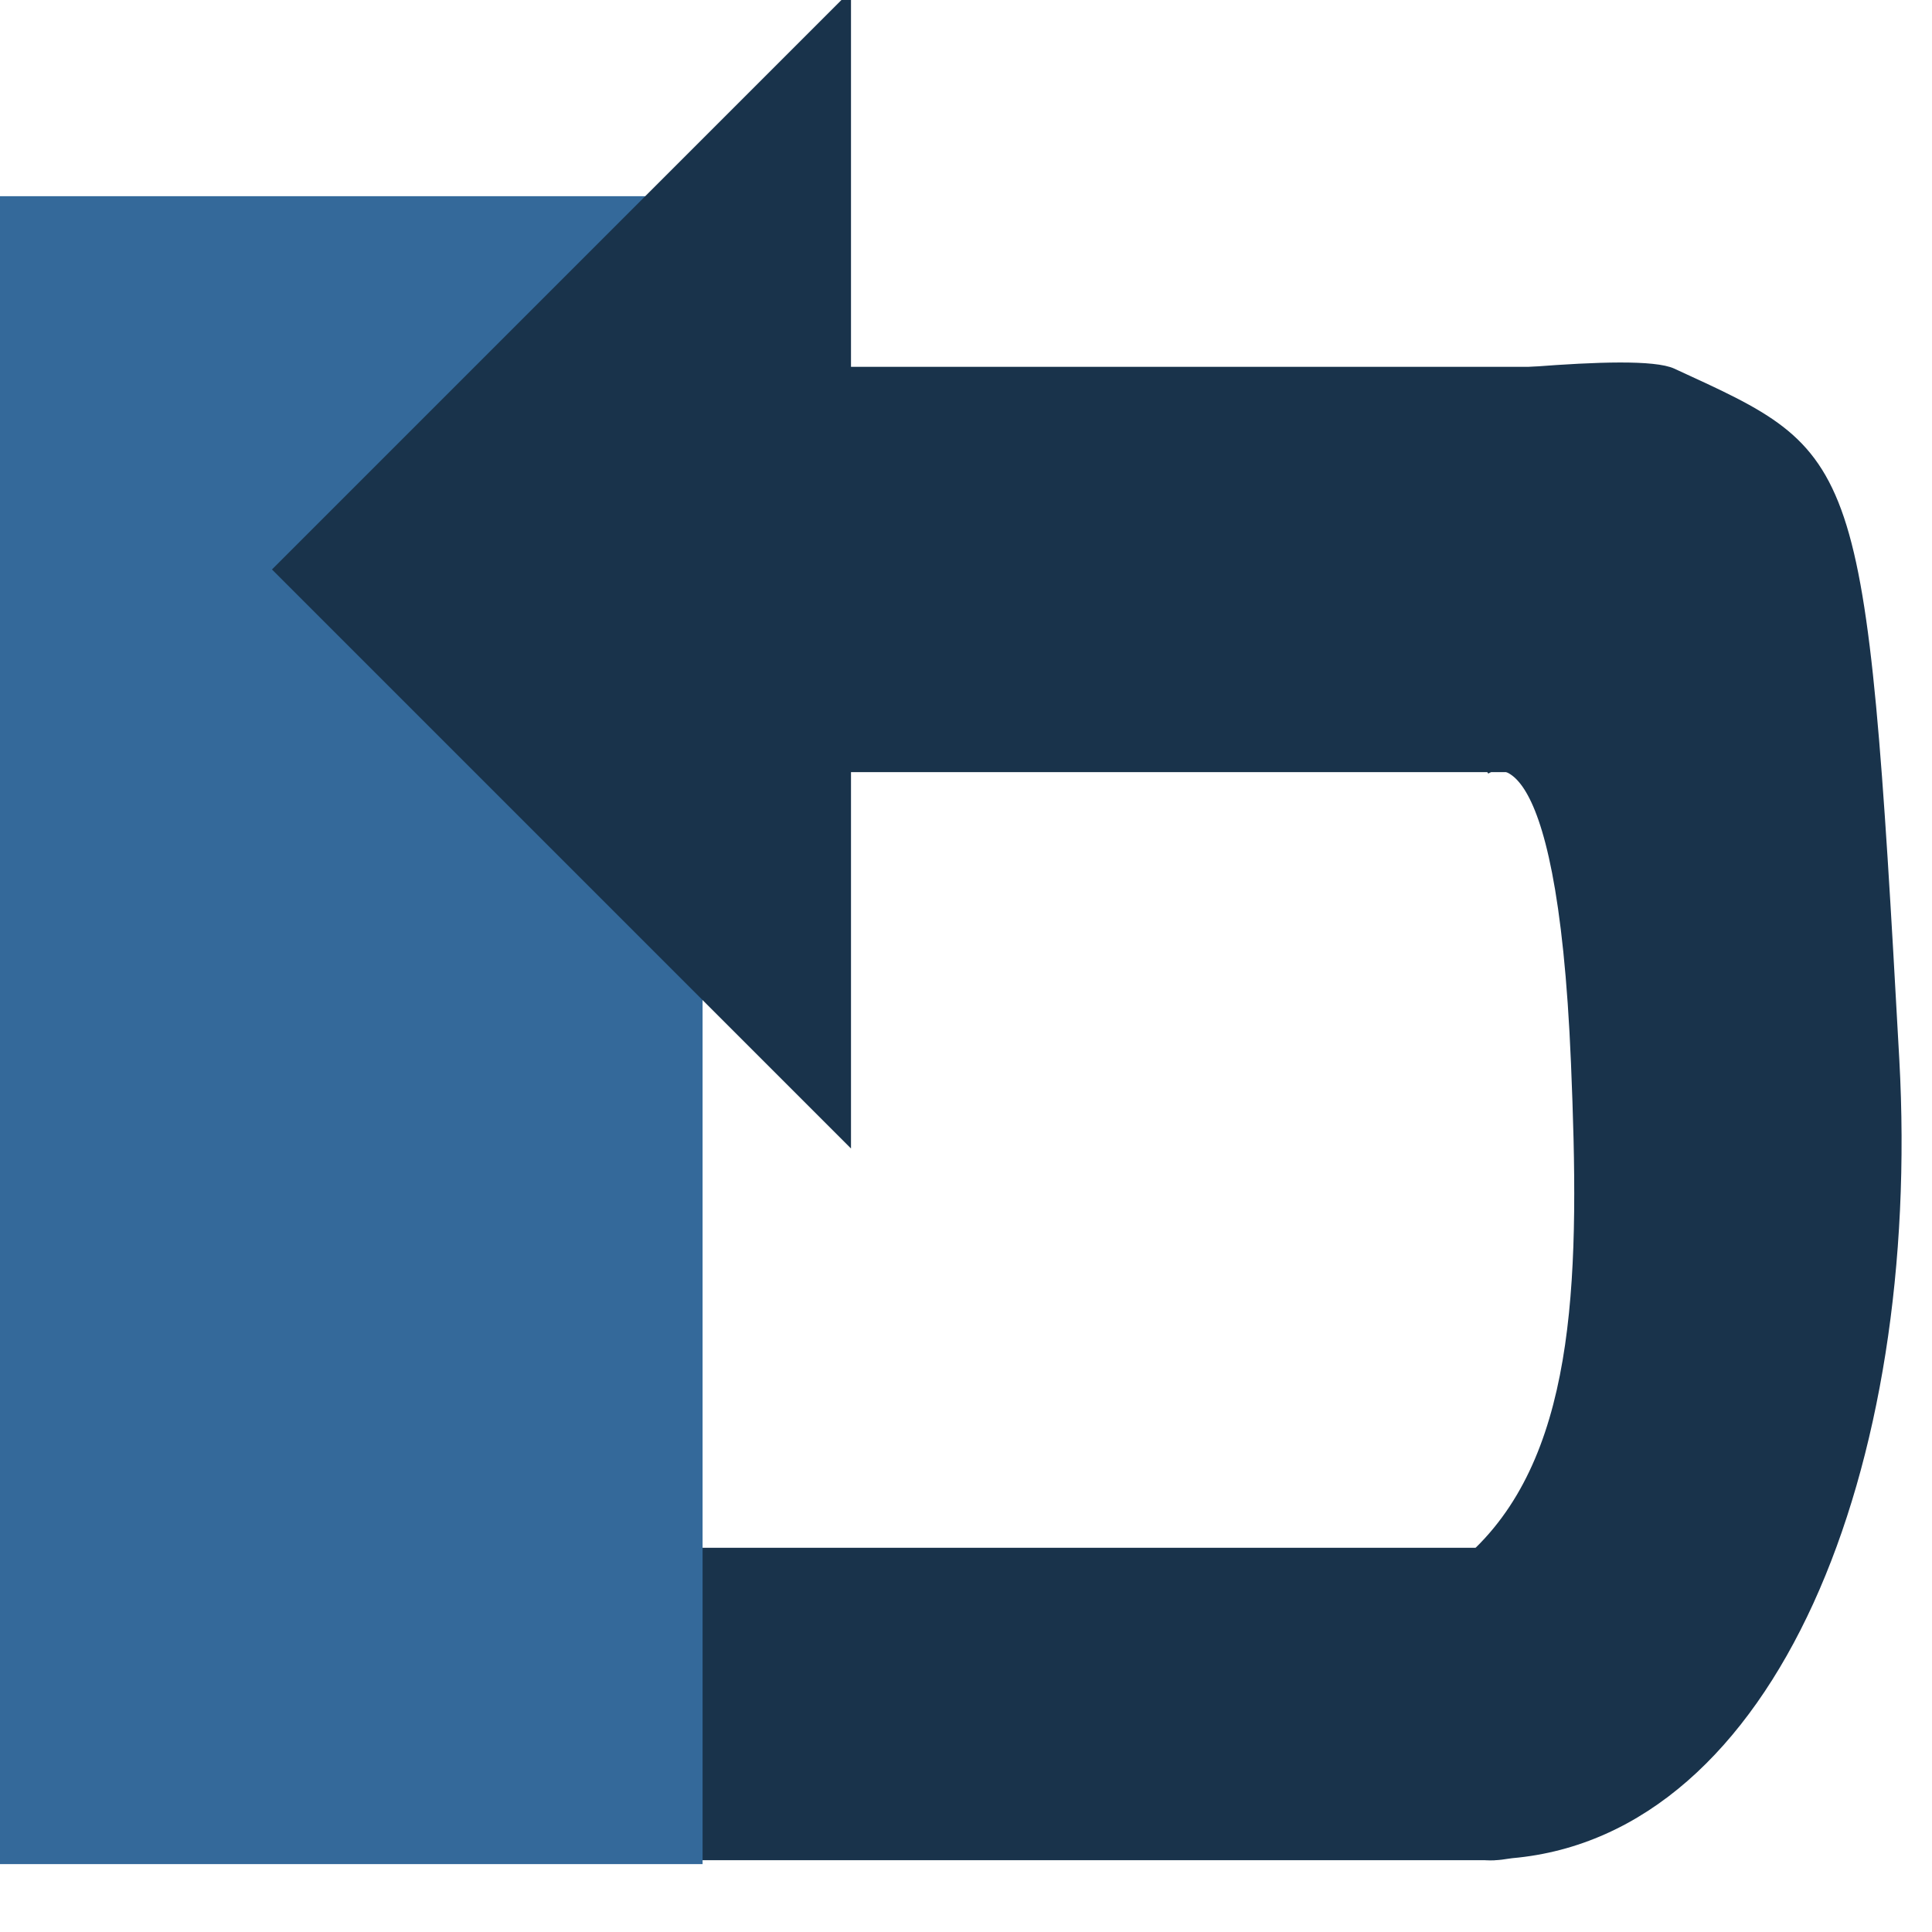
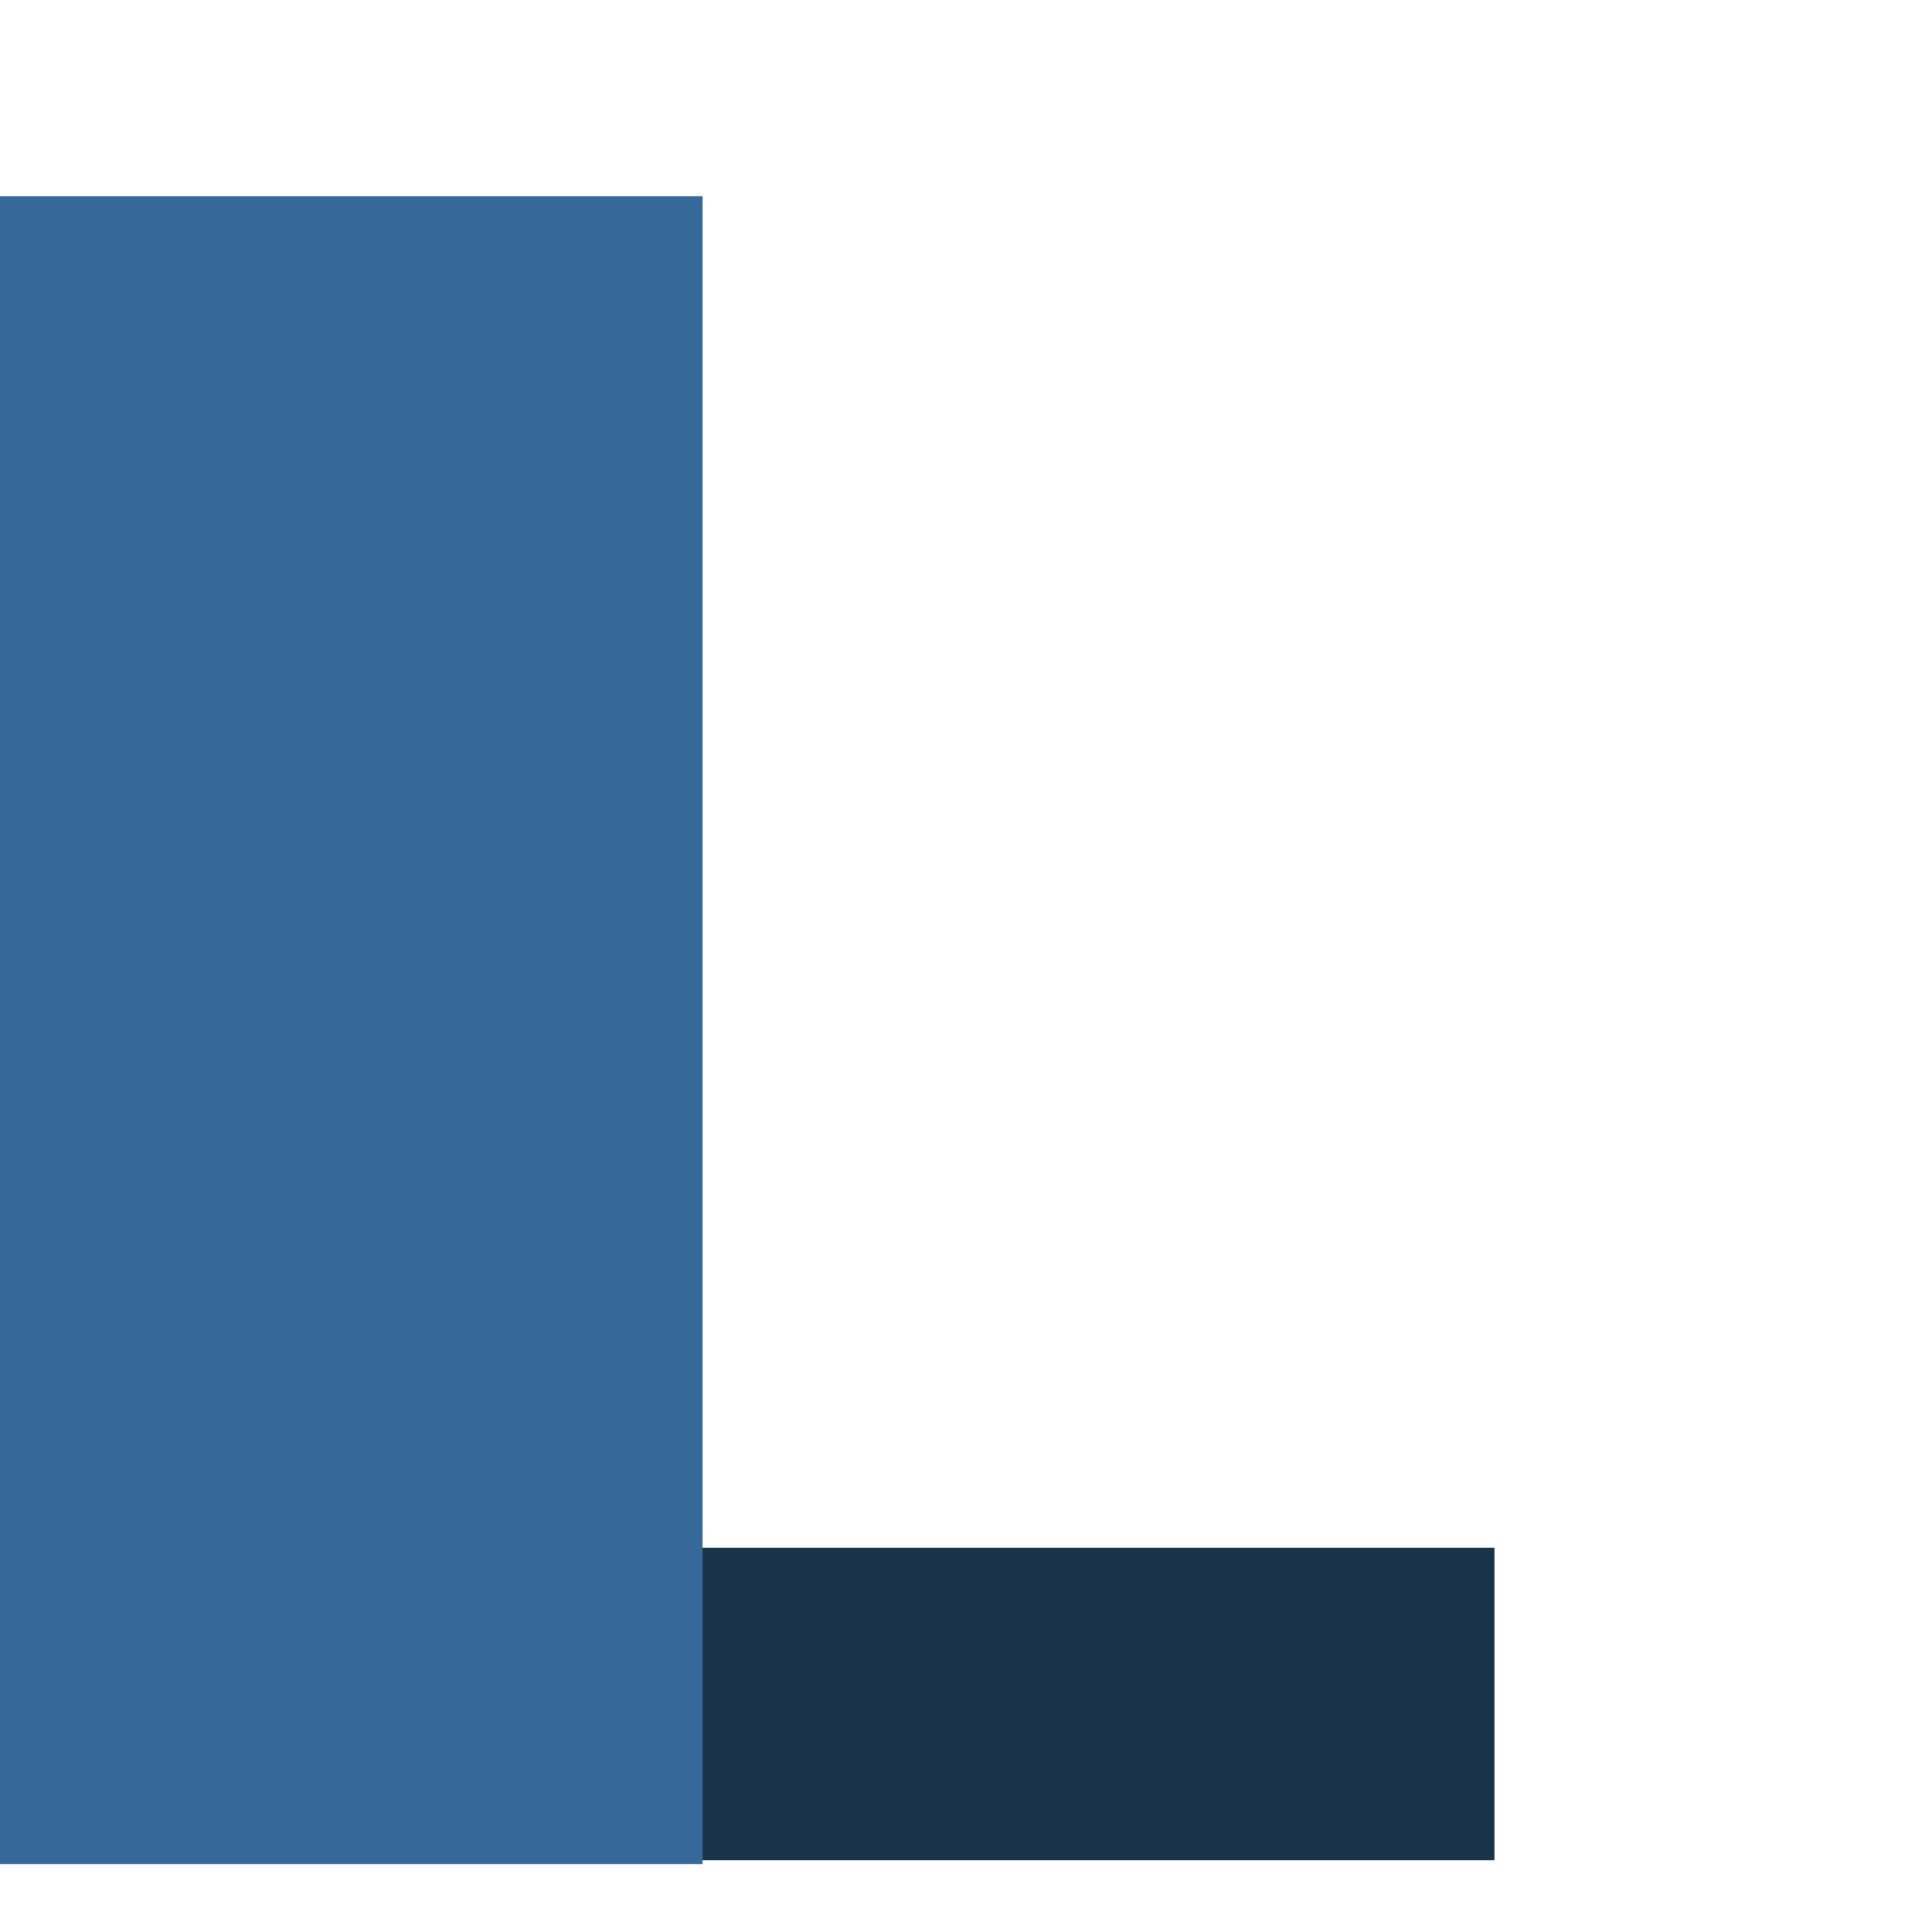
<svg xmlns="http://www.w3.org/2000/svg" xmlns:ns1="http://www.serif.com/" width="100%" height="100%" viewBox="0 0 500 500" xml:space="preserve" style="fill-rule:evenodd;clip-rule:evenodd;stroke-linejoin:round;stroke-miterlimit:2;">
  <g id="Zum-Thema-zurückleiten" ns1:id="Zum Thema zurückleiten">
    <rect x="178.991" y="400.564" width="207.783" height="80.854" style="fill:#19334b;" />
    <rect x="-2.468" y="50.776" width="184.298" height="431.654" style="fill:#34699a;" />
-     <path d="M220.237,199.826l0,97.404l-149.852,-149.852l149.852,-149.852l0,97.404l181.176,0l0,104.896l-181.176,0Z" style="fill:#19334b;" />
-     <path d="M385.182,200.209c0,0 -72.701,-102.329 -26.465,-102.329c12.698,0 64.424,-7.155 74.584,-2.483c48.158,22.145 49.531,20.943 58.236,178.774c5.837,105.83 -31.762,200.672 -100.164,206.724c-1.252,0.111 -3.538,0.727 -7.005,0.517l-2.492,-80.835c26.629,-26.091 26.901,-72.156 24.693,-125.406c-3.694,-89.078 -21.387,-74.962 -21.387,-74.962Z" style="fill:#19334b;" />
  </g>
</svg>